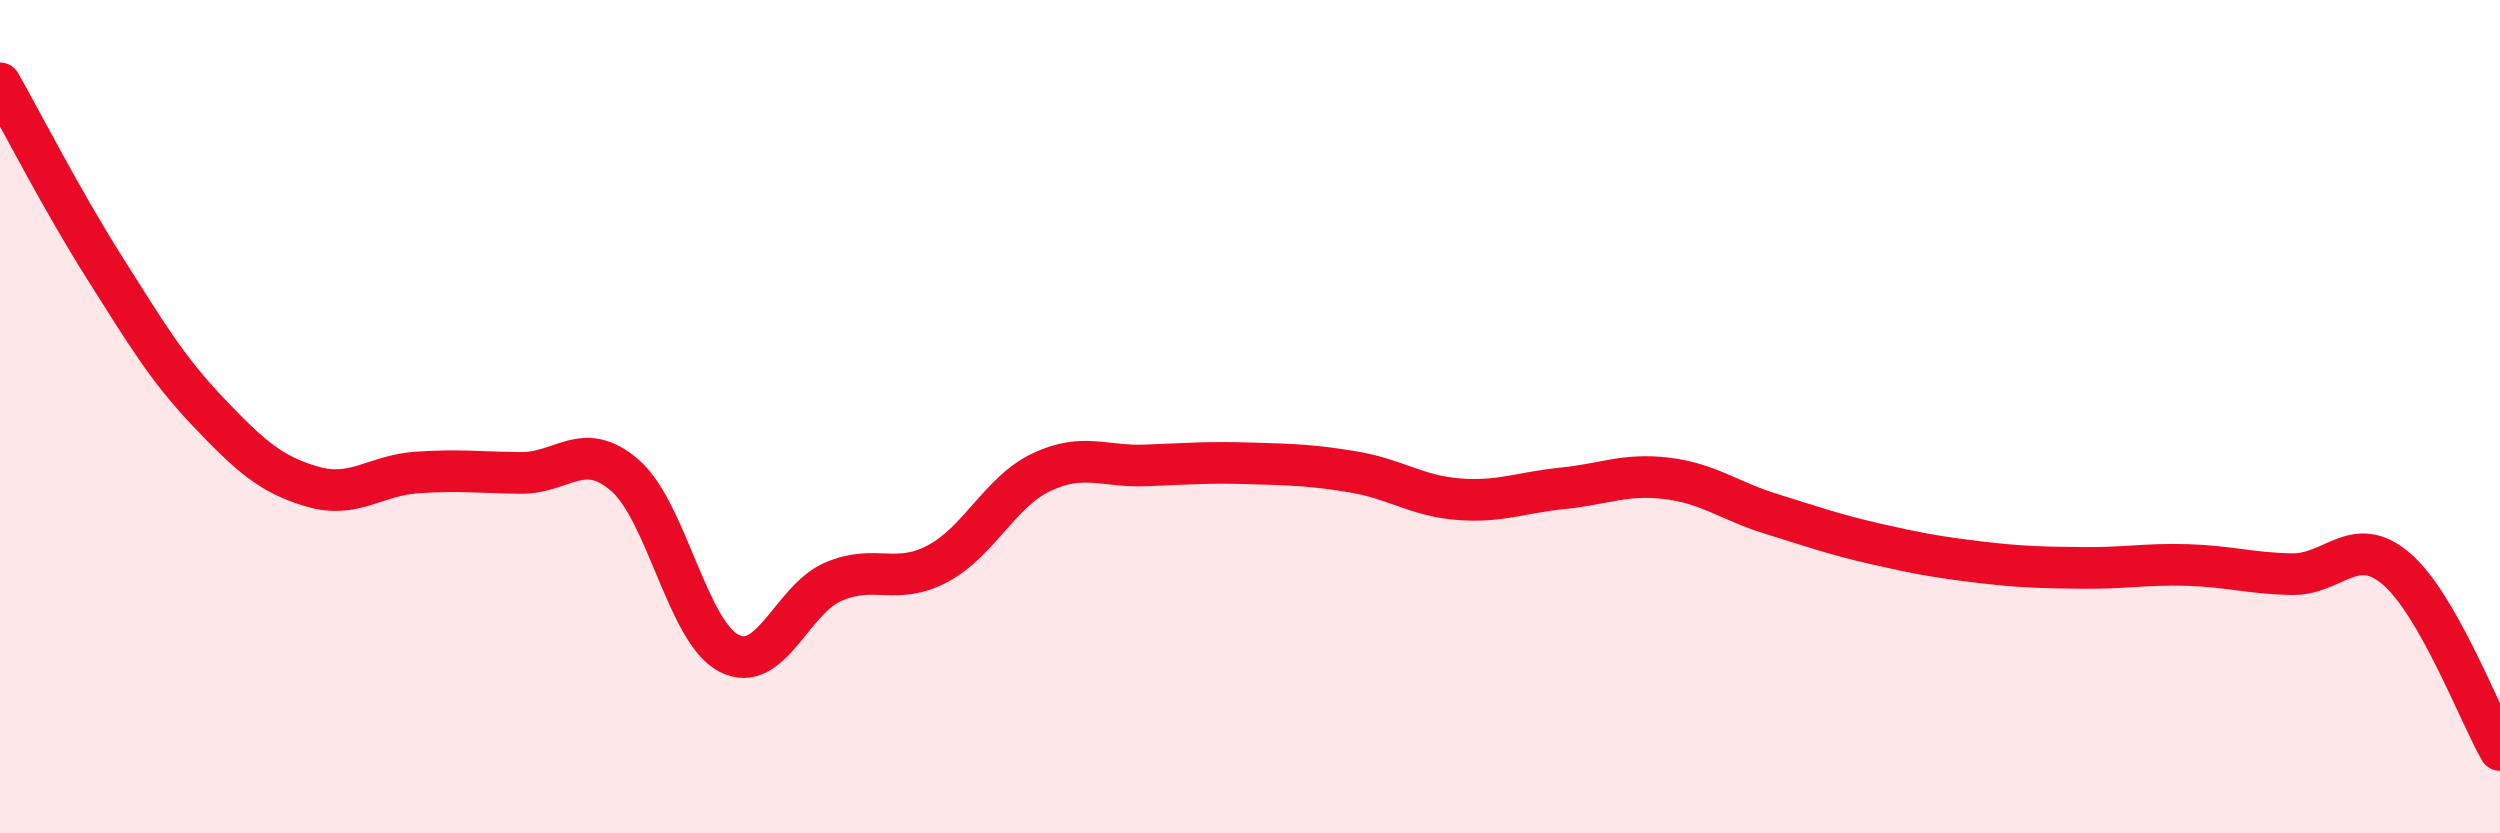
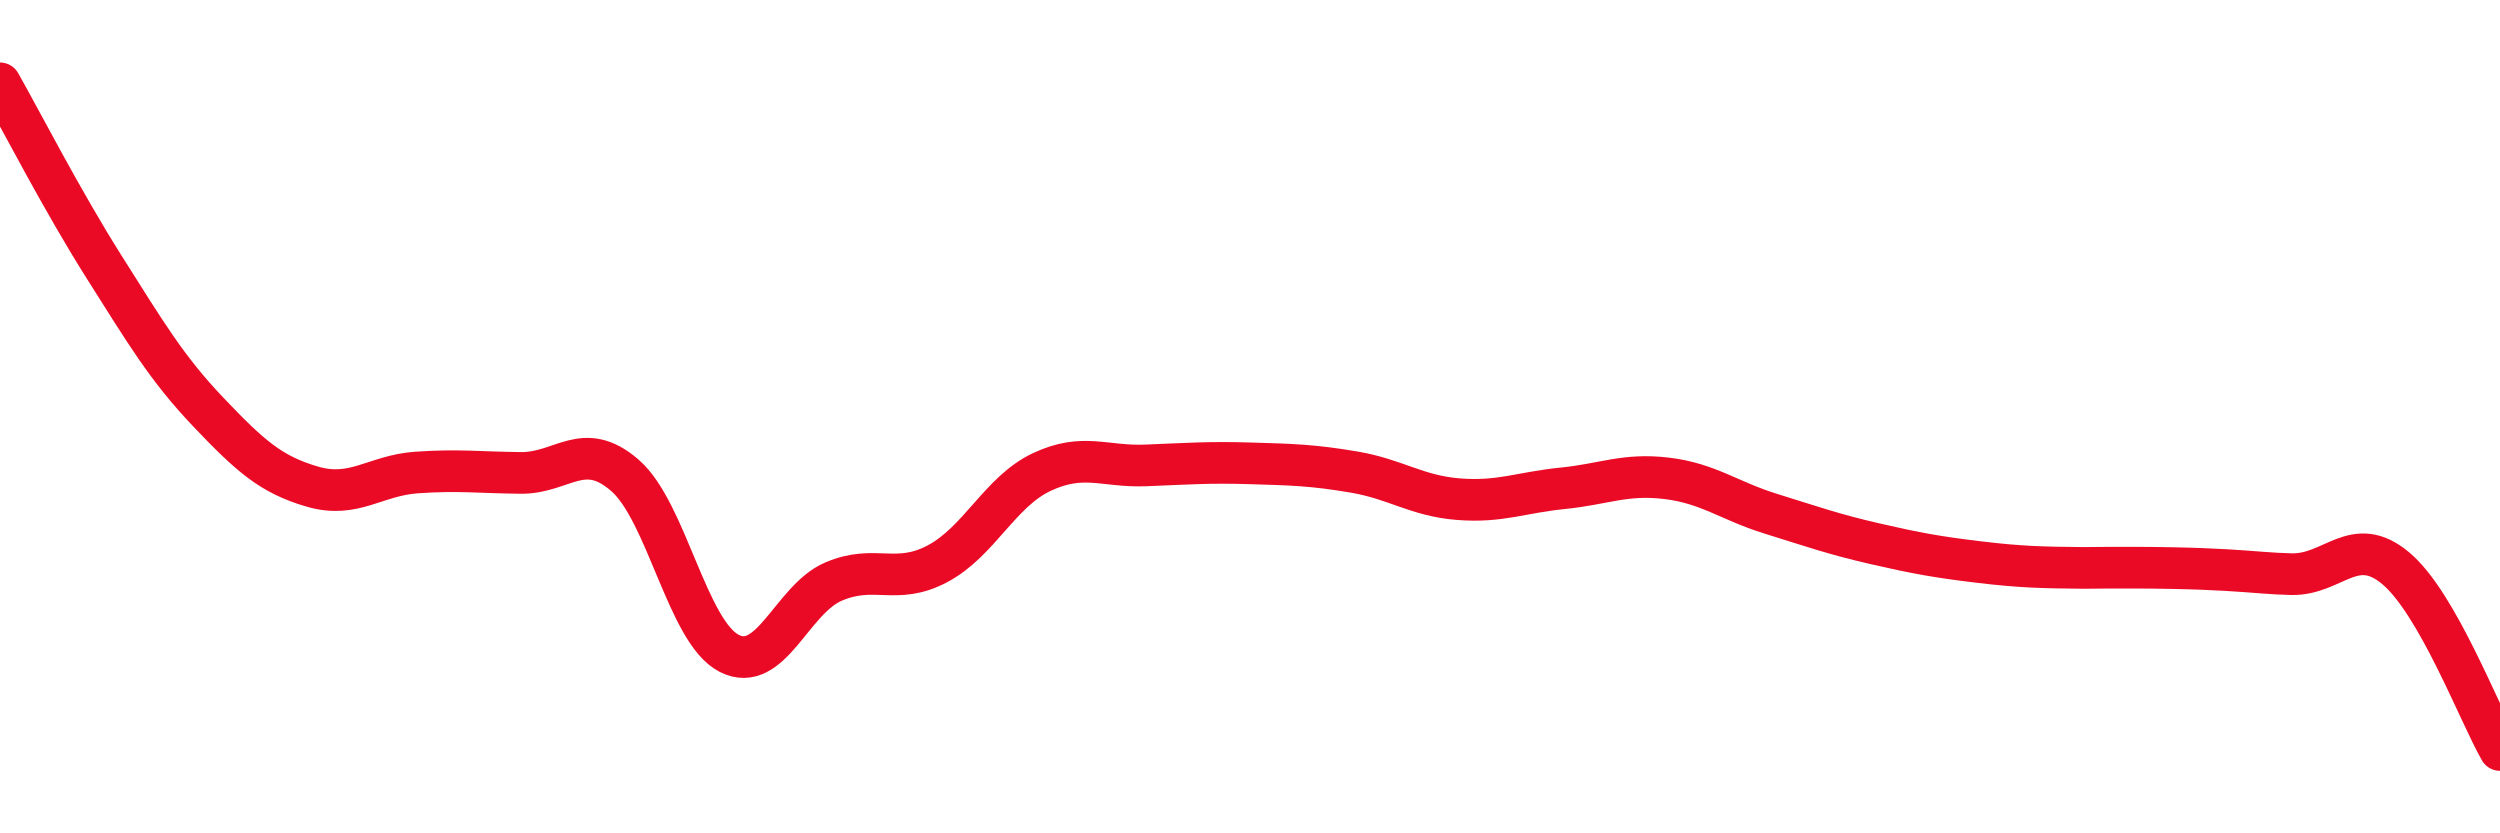
<svg xmlns="http://www.w3.org/2000/svg" width="60" height="20" viewBox="0 0 60 20">
-   <path d="M 0,2 C 0.5,2.88 1.5,4.83 2.5,6.41 C 3.5,7.99 4,8.84 5,9.89 C 6,10.94 6.5,11.39 7.5,11.68 C 8.5,11.97 9,11.41 10,11.34 C 11,11.27 11.5,11.34 12.5,11.35 C 13.5,11.36 14,10.54 15,11.41 C 16,12.28 16.5,15.17 17.5,15.68 C 18.5,16.19 19,14.39 20,13.96 C 21,13.53 21.5,14.06 22.5,13.53 C 23.5,13 24,11.8 25,11.33 C 26,10.86 26.5,11.21 27.5,11.17 C 28.5,11.13 29,11.09 30,11.12 C 31,11.15 31.5,11.16 32.5,11.33 C 33.5,11.5 34,11.9 35,11.98 C 36,12.06 36.5,11.82 37.5,11.72 C 38.5,11.62 39,11.36 40,11.48 C 41,11.6 41.5,12.02 42.5,12.33 C 43.5,12.64 44,12.82 45,13.05 C 46,13.28 46.5,13.37 47.5,13.49 C 48.5,13.61 49,13.62 50,13.63 C 51,13.64 51.5,13.53 52.5,13.56 C 53.5,13.59 54,13.76 55,13.78 C 56,13.8 56.5,12.8 57.5,13.64 C 58.5,14.48 59.5,17.13 60,18L60 20L0 20Z" fill="#EB0A25" opacity="0.1" stroke-linecap="round" stroke-linejoin="round" />
-   <path d="M 0,2 C 0.5,2.88 1.5,4.83 2.5,6.41 C 3.5,7.99 4,8.84 5,9.89 C 6,10.94 6.5,11.39 7.5,11.68 C 8.5,11.97 9,11.41 10,11.34 C 11,11.27 11.5,11.34 12.5,11.35 C 13.5,11.36 14,10.54 15,11.41 C 16,12.28 16.5,15.17 17.5,15.68 C 18.5,16.19 19,14.39 20,13.96 C 21,13.53 21.5,14.06 22.5,13.53 C 23.5,13 24,11.8 25,11.33 C 26,10.86 26.5,11.21 27.5,11.17 C 28.5,11.13 29,11.09 30,11.12 C 31,11.15 31.5,11.16 32.5,11.33 C 33.5,11.5 34,11.9 35,11.98 C 36,12.06 36.5,11.82 37.5,11.72 C 38.5,11.62 39,11.36 40,11.48 C 41,11.6 41.5,12.02 42.5,12.33 C 43.5,12.64 44,12.82 45,13.05 C 46,13.28 46.5,13.37 47.5,13.49 C 48.5,13.61 49,13.62 50,13.63 C 51,13.64 51.5,13.53 52.5,13.56 C 53.5,13.59 54,13.76 55,13.78 C 56,13.8 56.5,12.8 57.5,13.64 C 58.5,14.48 59.5,17.13 60,18" stroke="#EB0A25" stroke-width="1" fill="none" stroke-linecap="round" stroke-linejoin="round" />
+   <path d="M 0,2 C 0.5,2.88 1.5,4.83 2.5,6.41 C 3.5,7.99 4,8.84 5,9.89 C 6,10.94 6.5,11.39 7.5,11.68 C 8.5,11.97 9,11.41 10,11.34 C 11,11.27 11.5,11.34 12.5,11.35 C 13.5,11.36 14,10.54 15,11.41 C 16,12.28 16.5,15.17 17.5,15.68 C 18.5,16.19 19,14.39 20,13.96 C 21,13.53 21.5,14.06 22.5,13.53 C 23.5,13 24,11.8 25,11.33 C 26,10.86 26.5,11.21 27.5,11.17 C 28.5,11.13 29,11.09 30,11.12 C 31,11.15 31.5,11.16 32.5,11.33 C 33.5,11.5 34,11.9 35,11.98 C 36,12.06 36.5,11.82 37.5,11.72 C 38.5,11.62 39,11.36 40,11.48 C 41,11.6 41.5,12.02 42.5,12.33 C 43.5,12.64 44,12.82 45,13.05 C 46,13.28 46.5,13.37 47.5,13.49 C 48.5,13.61 49,13.62 50,13.63 C 53.5,13.59 54,13.76 55,13.78 C 56,13.8 56.5,12.8 57.5,13.64 C 58.5,14.48 59.5,17.13 60,18" stroke="#EB0A25" stroke-width="1" fill="none" stroke-linecap="round" stroke-linejoin="round" />
</svg>